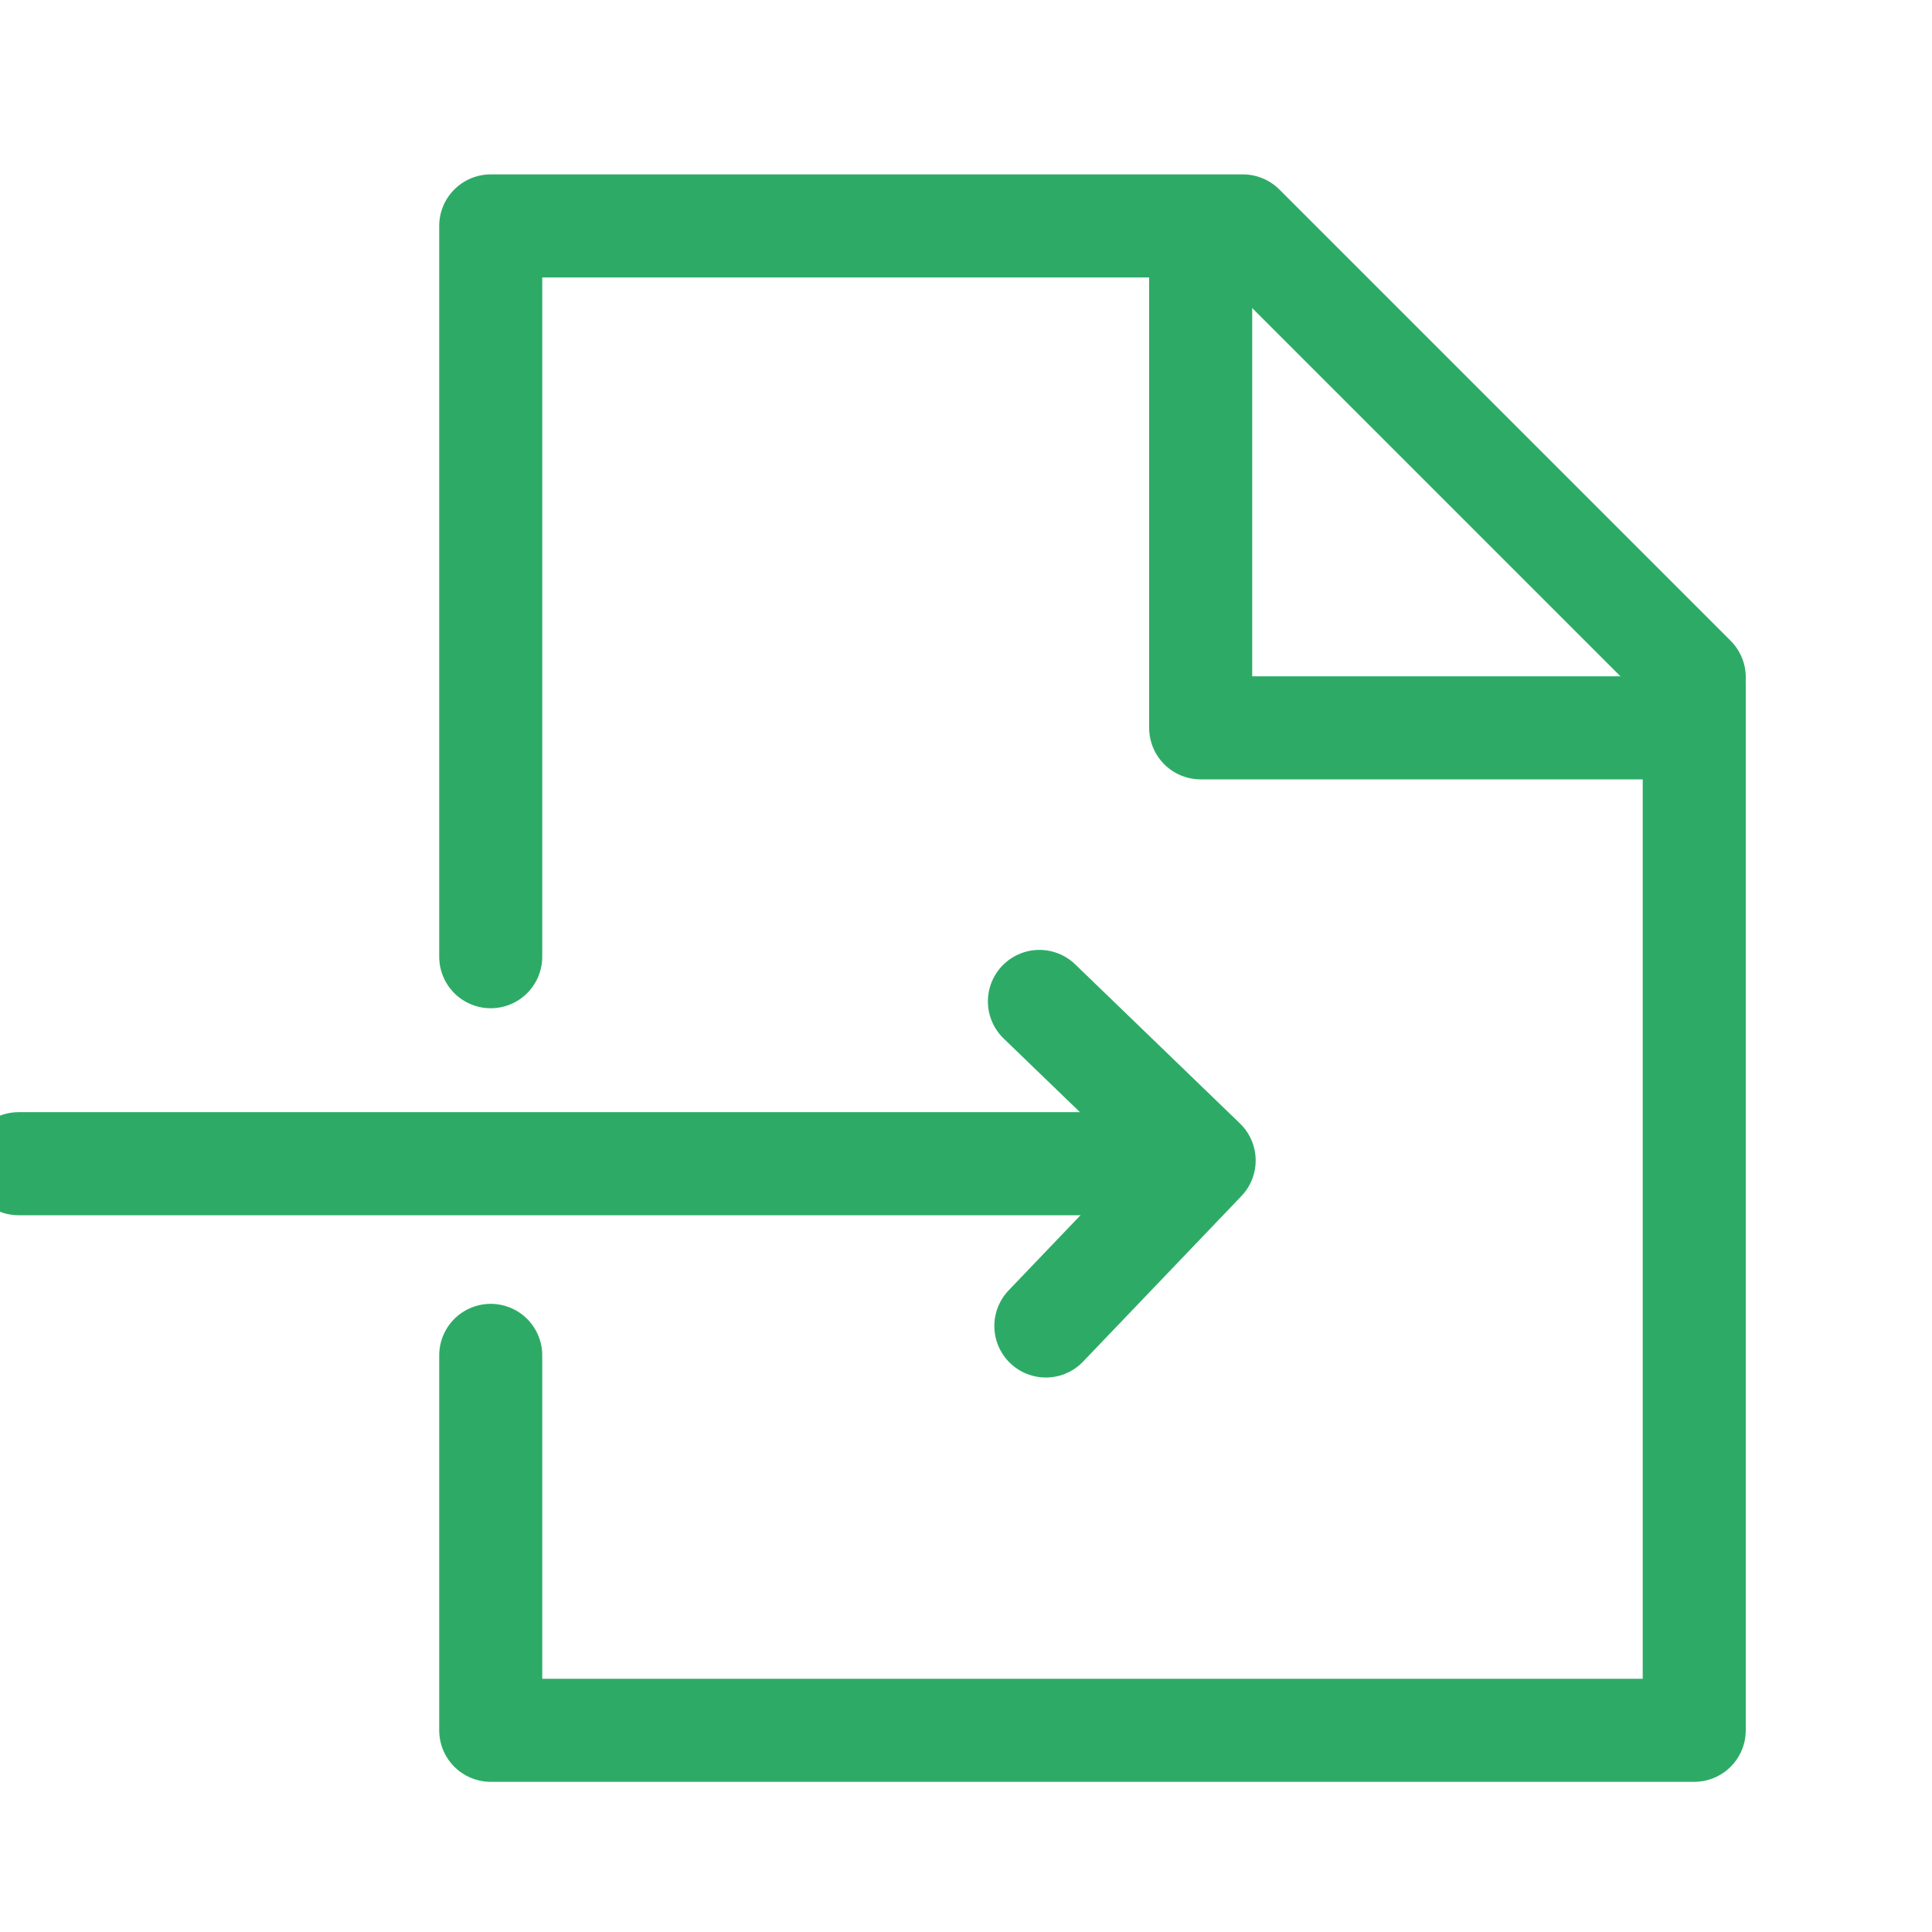
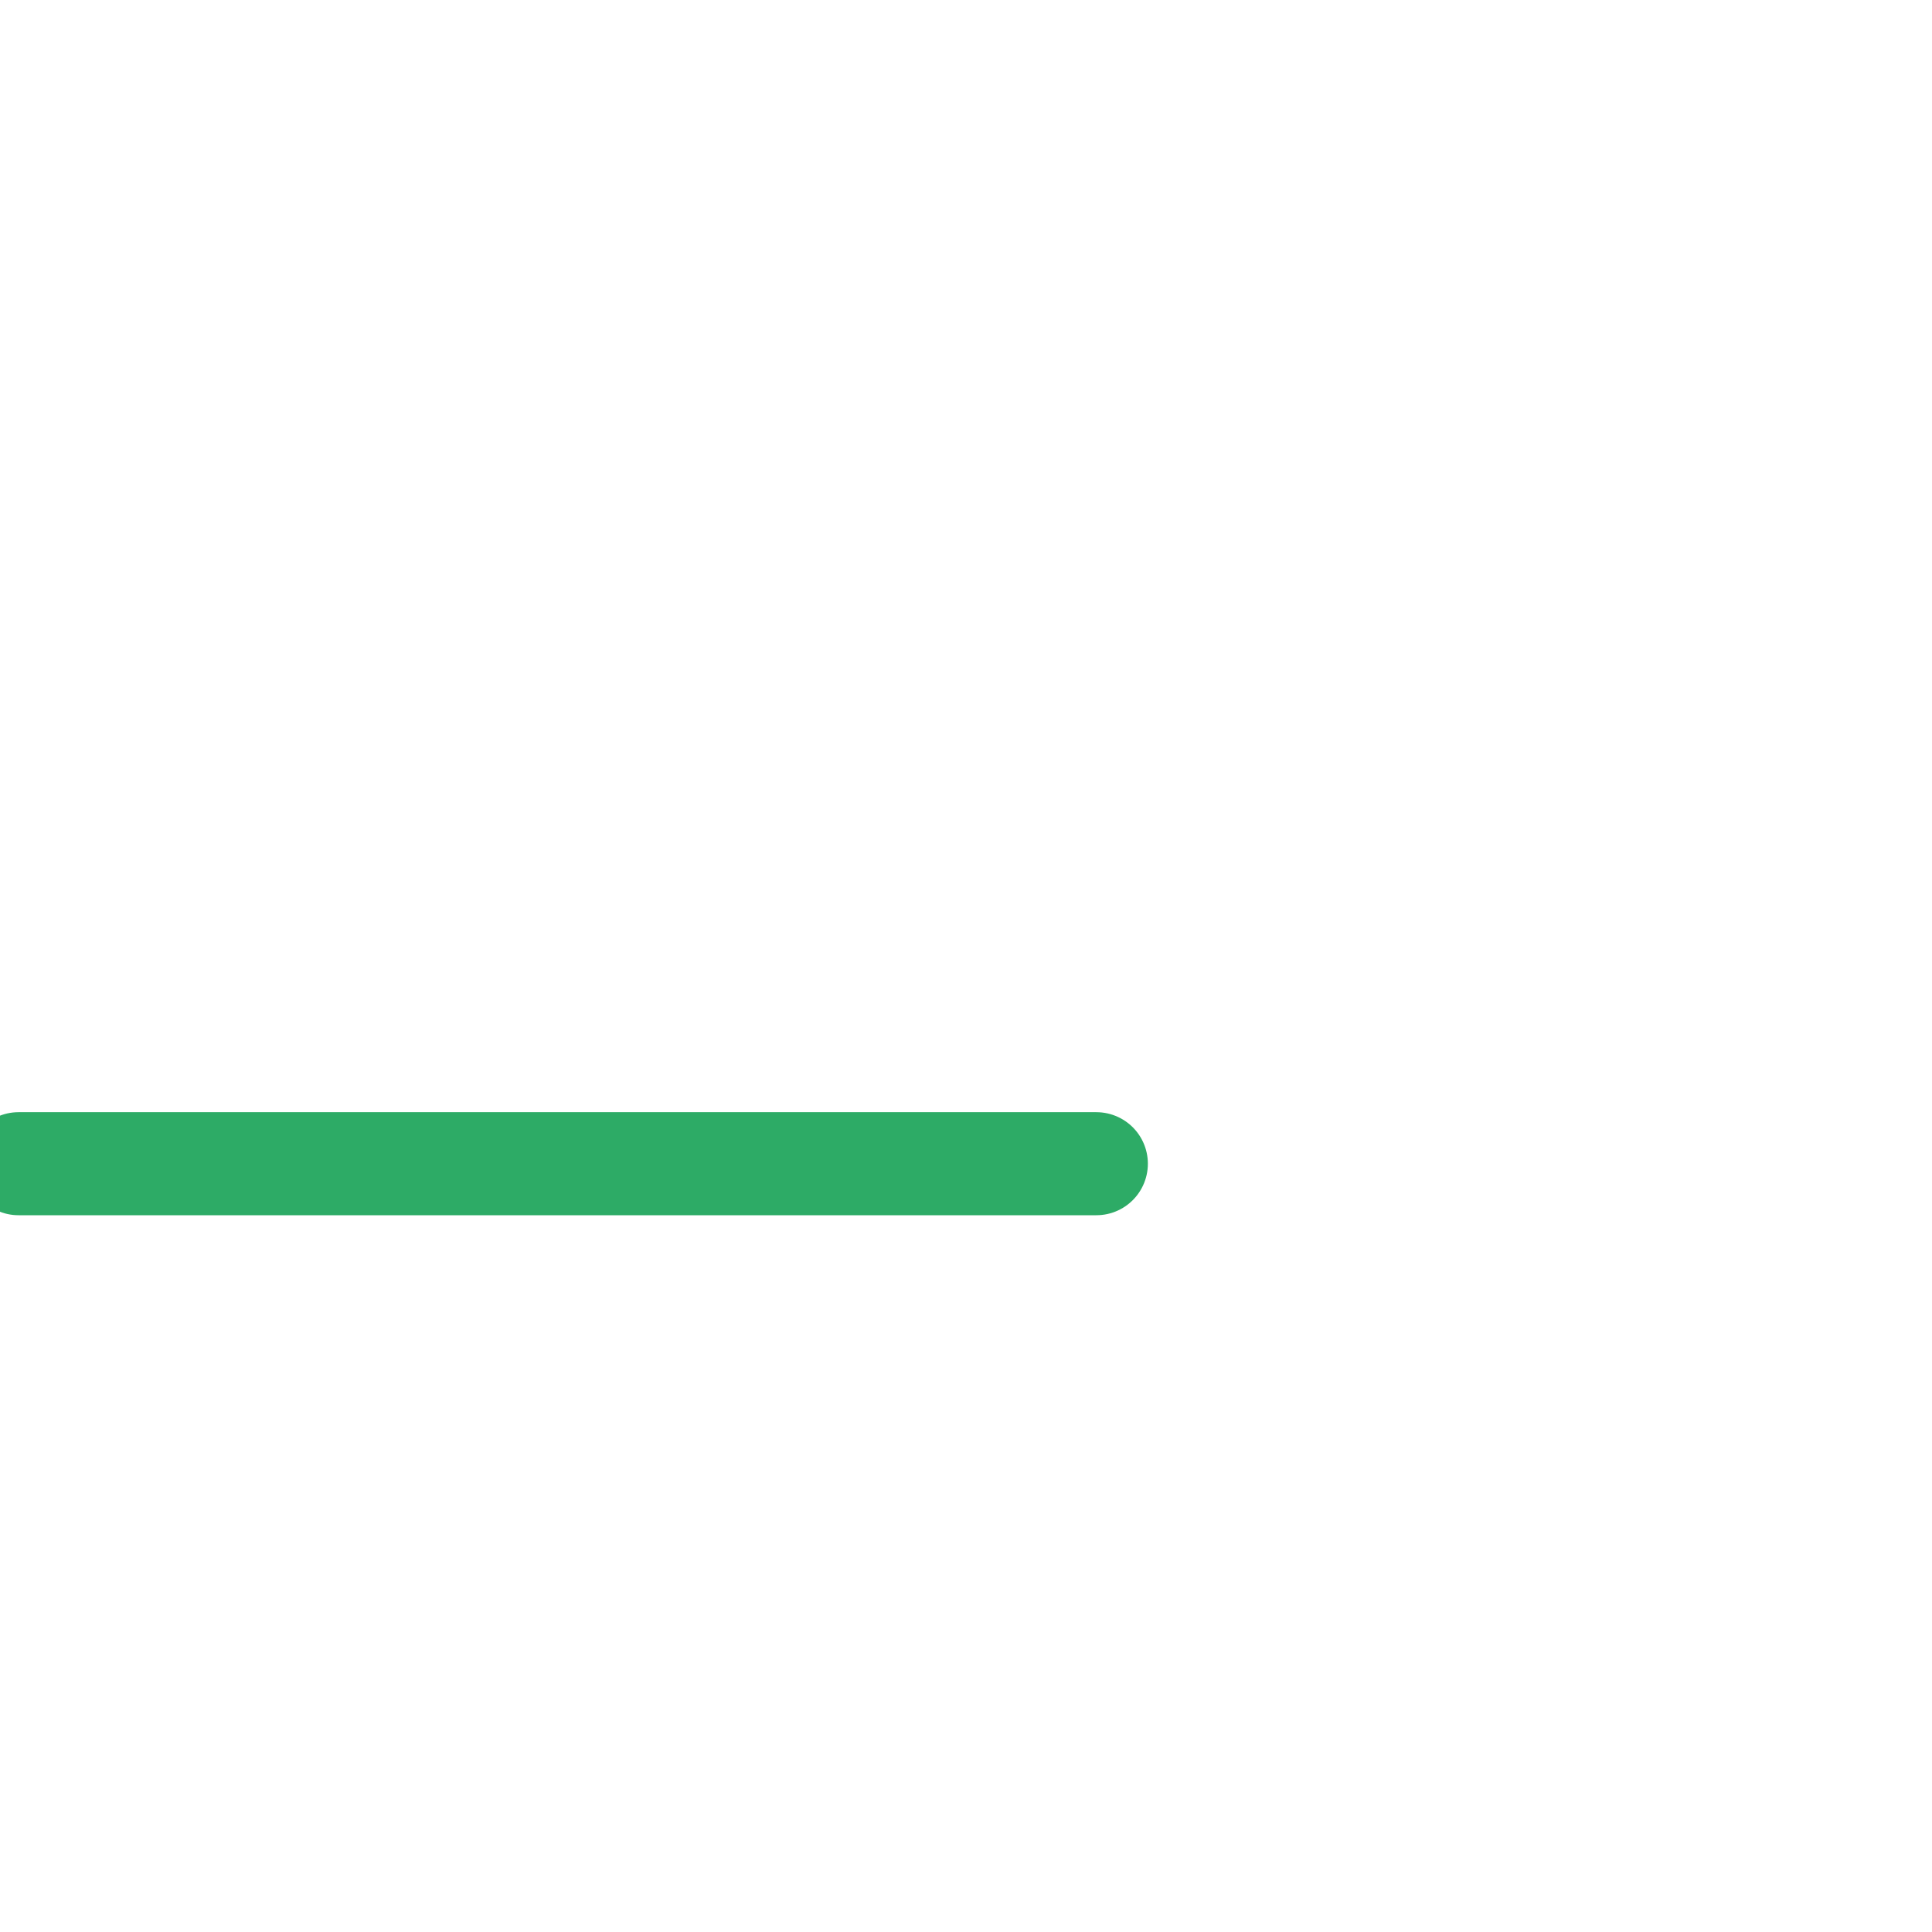
<svg xmlns="http://www.w3.org/2000/svg" id="Layer_1" data-name="Layer 1" viewBox="0 0 150 150">
  <defs>
    <style>.cls-1,.cls-2{fill:none;stroke:#2dab66;stroke-linejoin:round;stroke-width:8px;}.cls-1{stroke-linecap:round;}</style>
  </defs>
-   <polyline class="cls-1" points="38.1 74.28 38.1 17.54 96.5 17.54 131.54 52.58 131.54 52.58" />
-   <polyline class="cls-1" points="131.54 53.13 131.54 134.34 38.1 134.34 38.1 105.23" />
-   <polyline class="cls-2" points="93.22 21.47 93.22 56.51 128.26 56.51" />
  <line class="cls-1" x1="85.12" y1="90.35" x2="1.44" y2="90.35" />
-   <polyline class="cls-1" points="81.2 102.95 93.49 90.1 80.7 77.75" />
</svg>